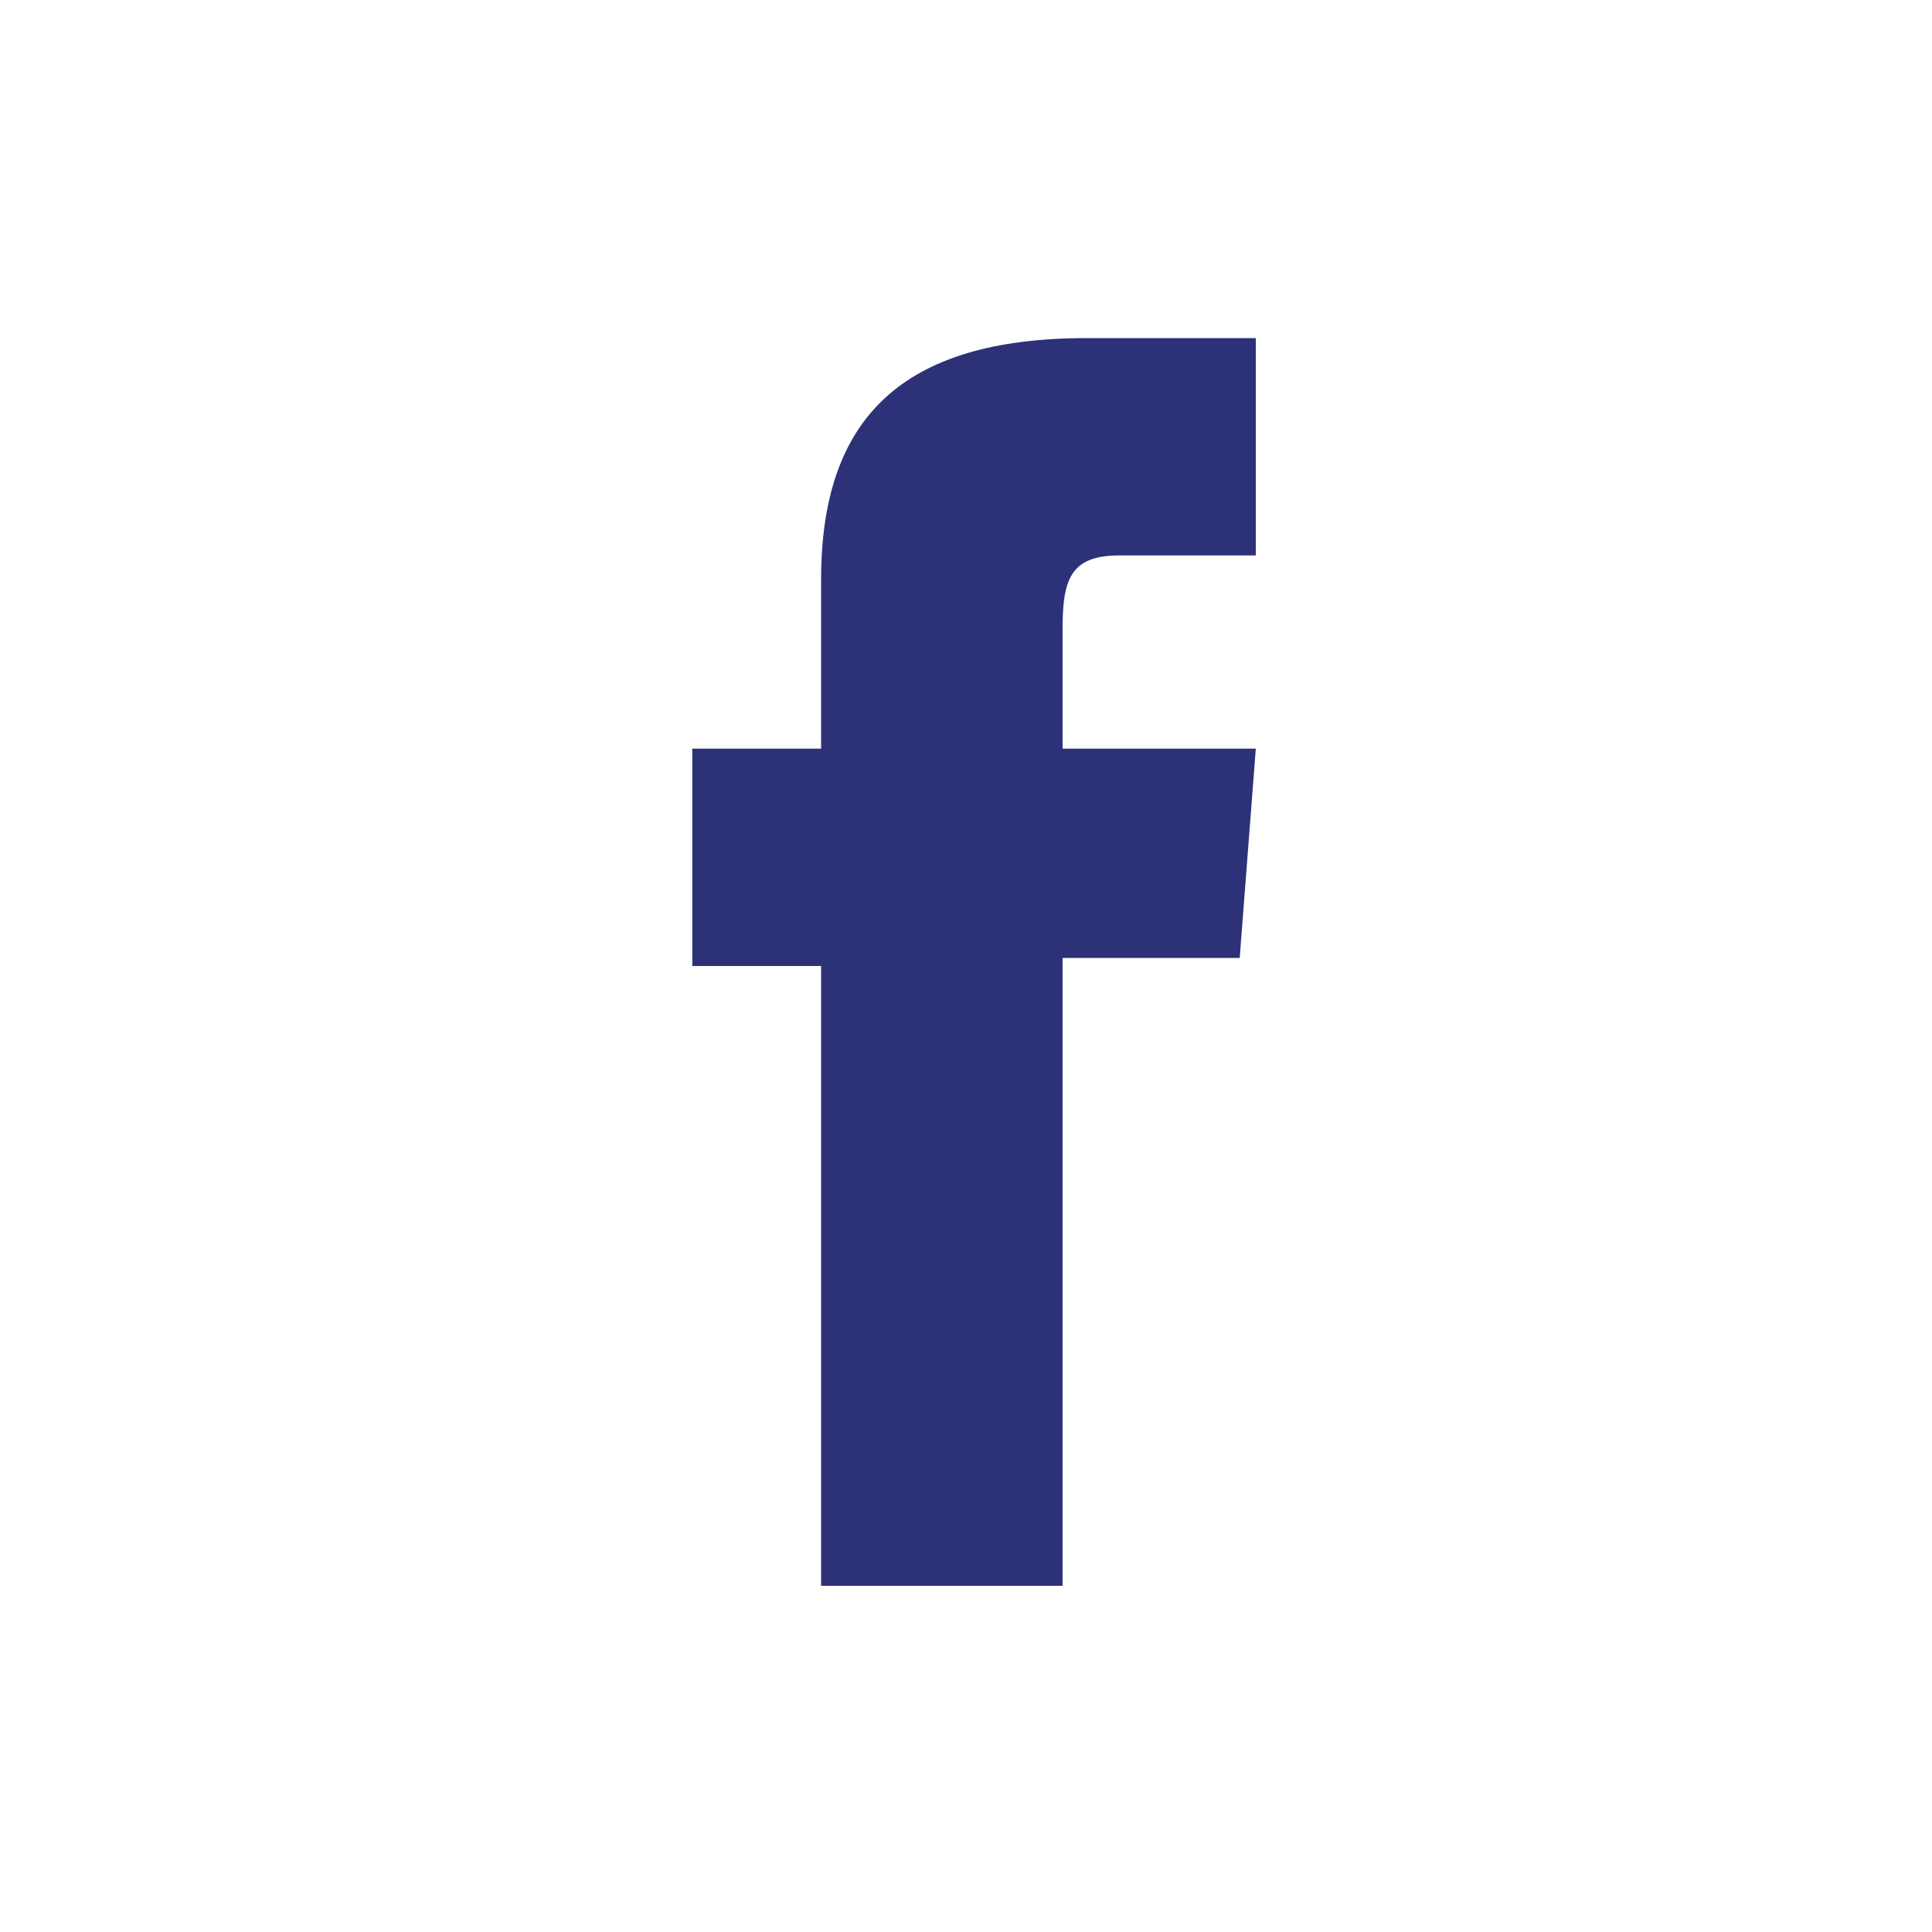
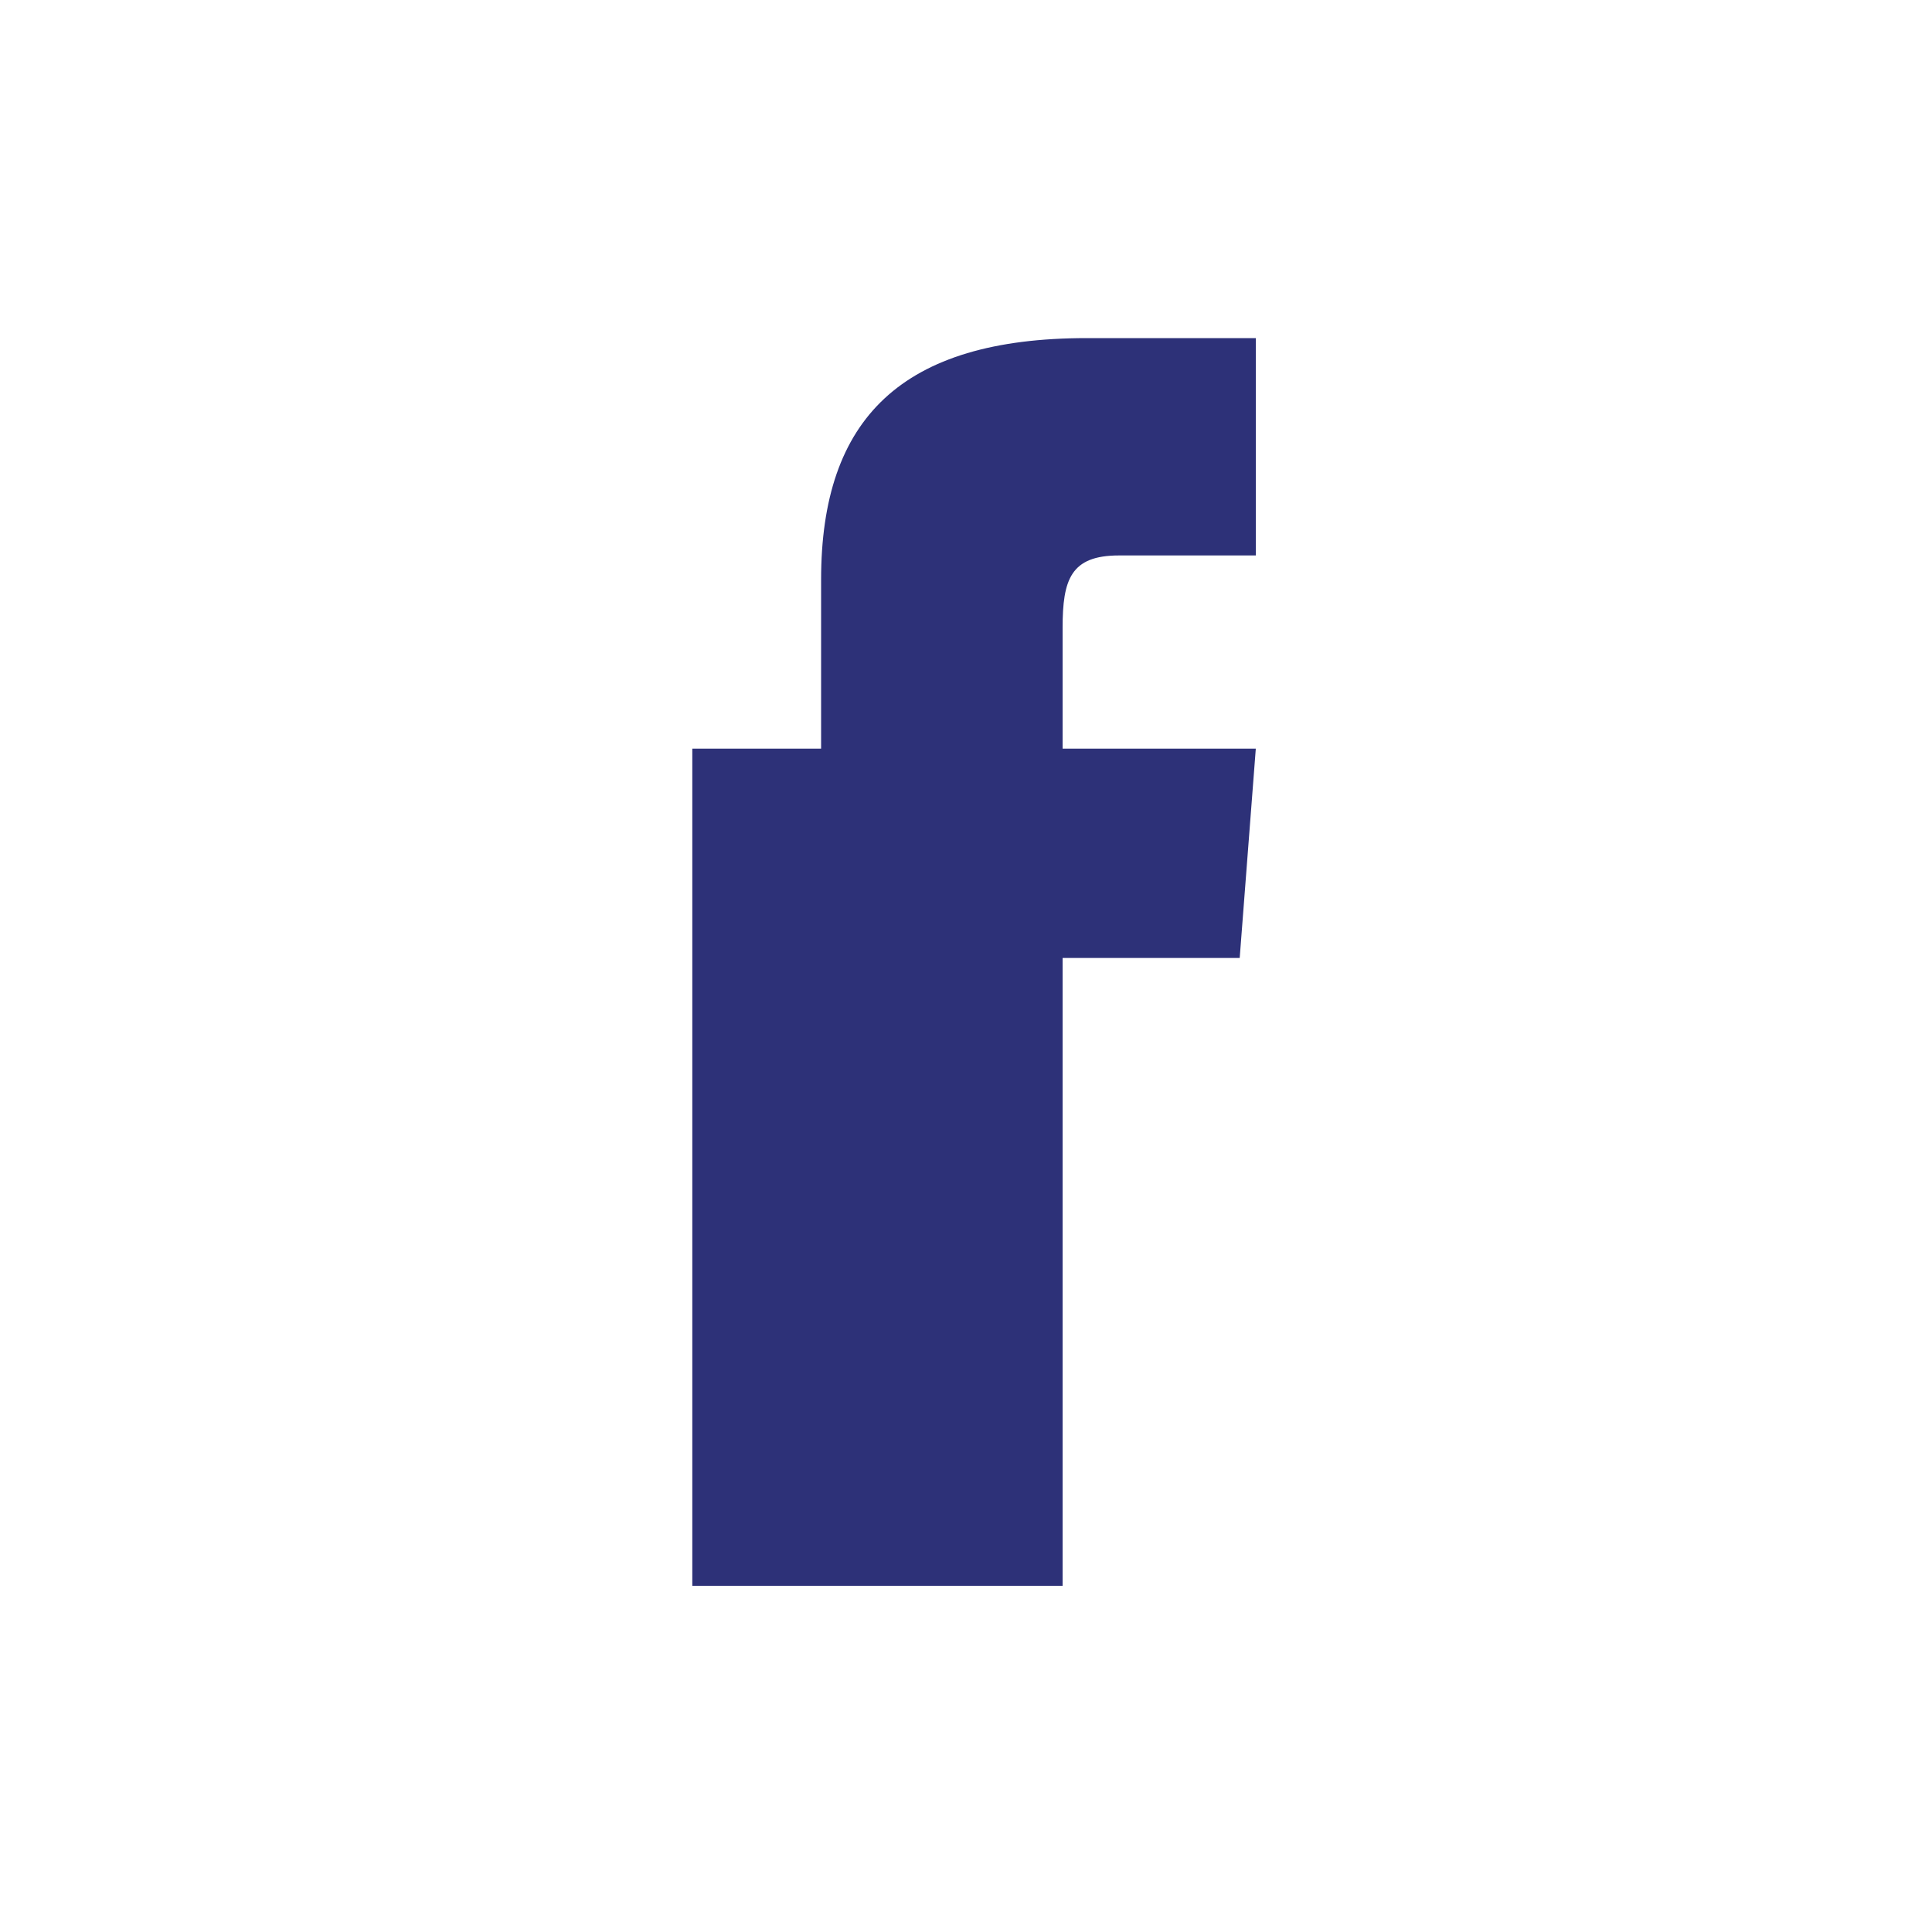
<svg xmlns="http://www.w3.org/2000/svg" version="1.1" id="Layer_1" x="0px" y="0px" viewBox="0 0 24 24" style="enable-background:new 0 0 24 24;" xml:space="preserve">
  <style type="text/css">
	.st0{fill:#2D3178;}
	.st1{fill:none;}
</style>
  <g id="Group_1008" transform="translate(-310 -14)">
-     <path id="Path_44" class="st0" d="M320.1,33.7h3.1v-7.8h2.2l0.2-2.6h-2.4v-1.5c0-0.6,0.1-0.9,0.7-0.9h1.7v-2.7h-2.1   c-2.3,0-3.3,1-3.3,3v2.1h-1.6V26h1.6V33.7z" />
-     <rect id="Rectangle_661" x="310" y="14" class="st1" width="24" height="24" />
+     <path id="Path_44" class="st0" d="M320.1,33.7h3.1v-7.8h2.2l0.2-2.6h-2.4v-1.5c0-0.6,0.1-0.9,0.7-0.9h1.7v-2.7h-2.1   c-2.3,0-3.3,1-3.3,3v2.1h-1.6V26V33.7z" />
  </g>
</svg>